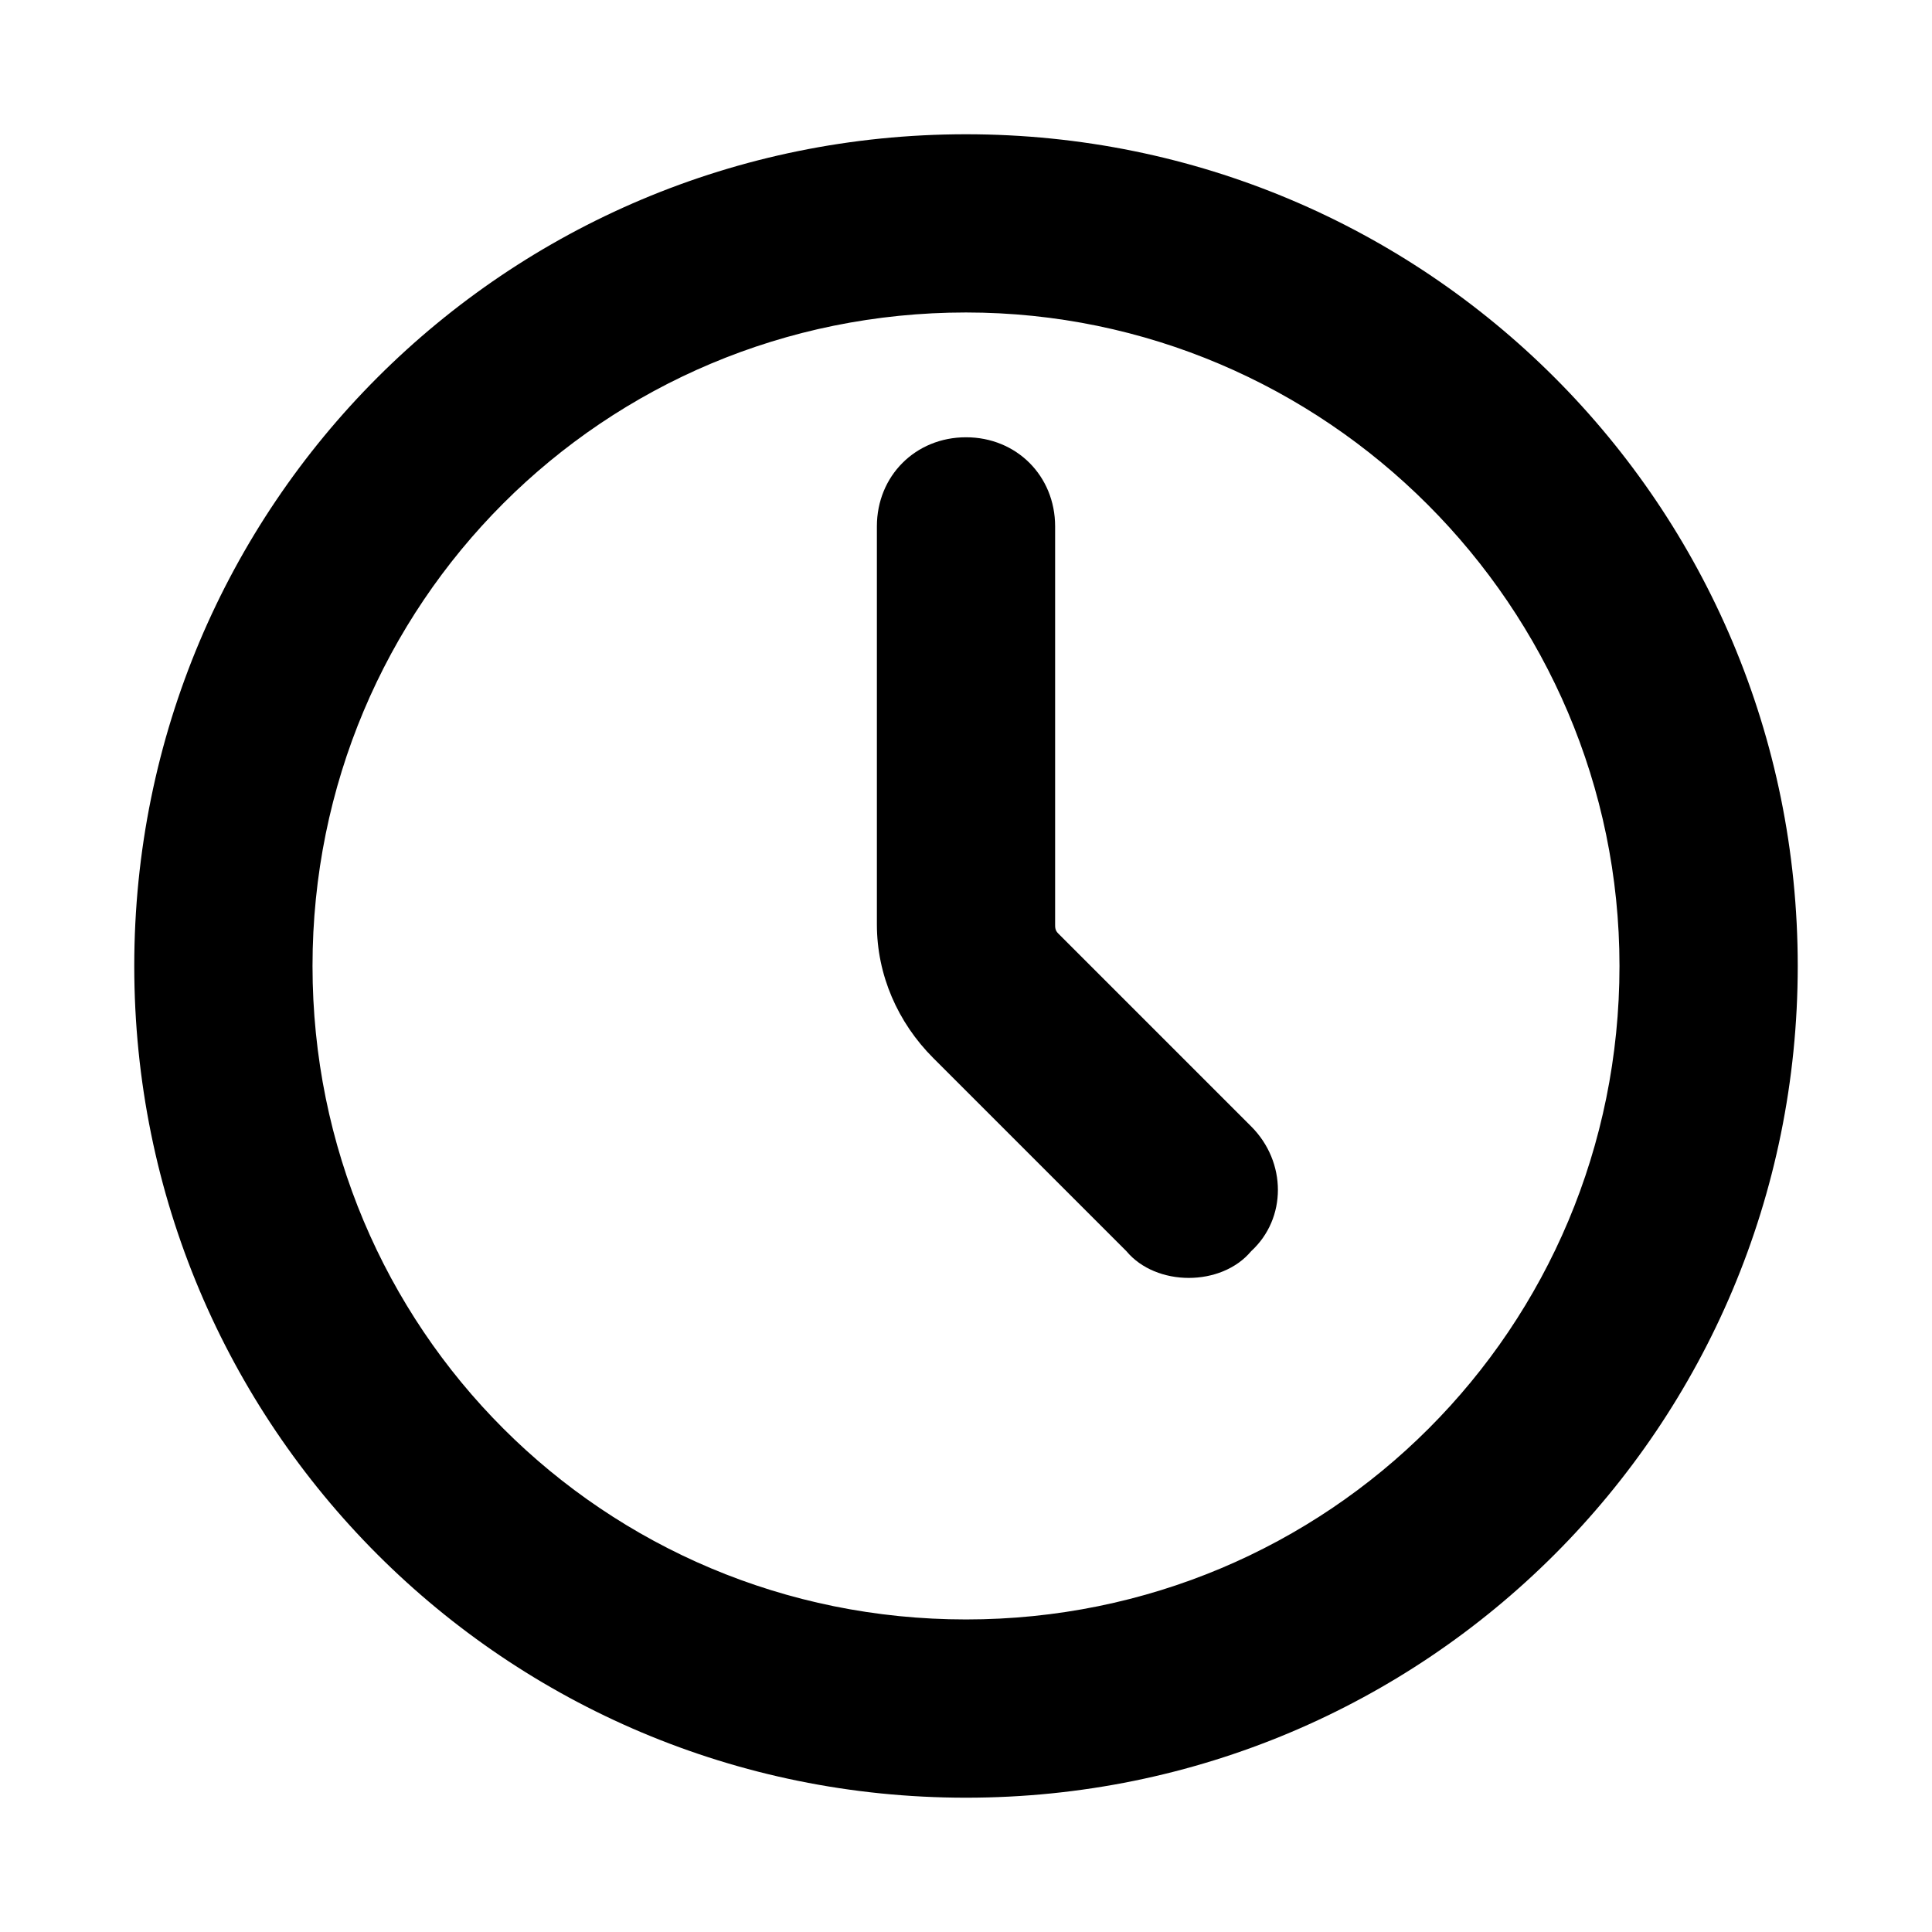
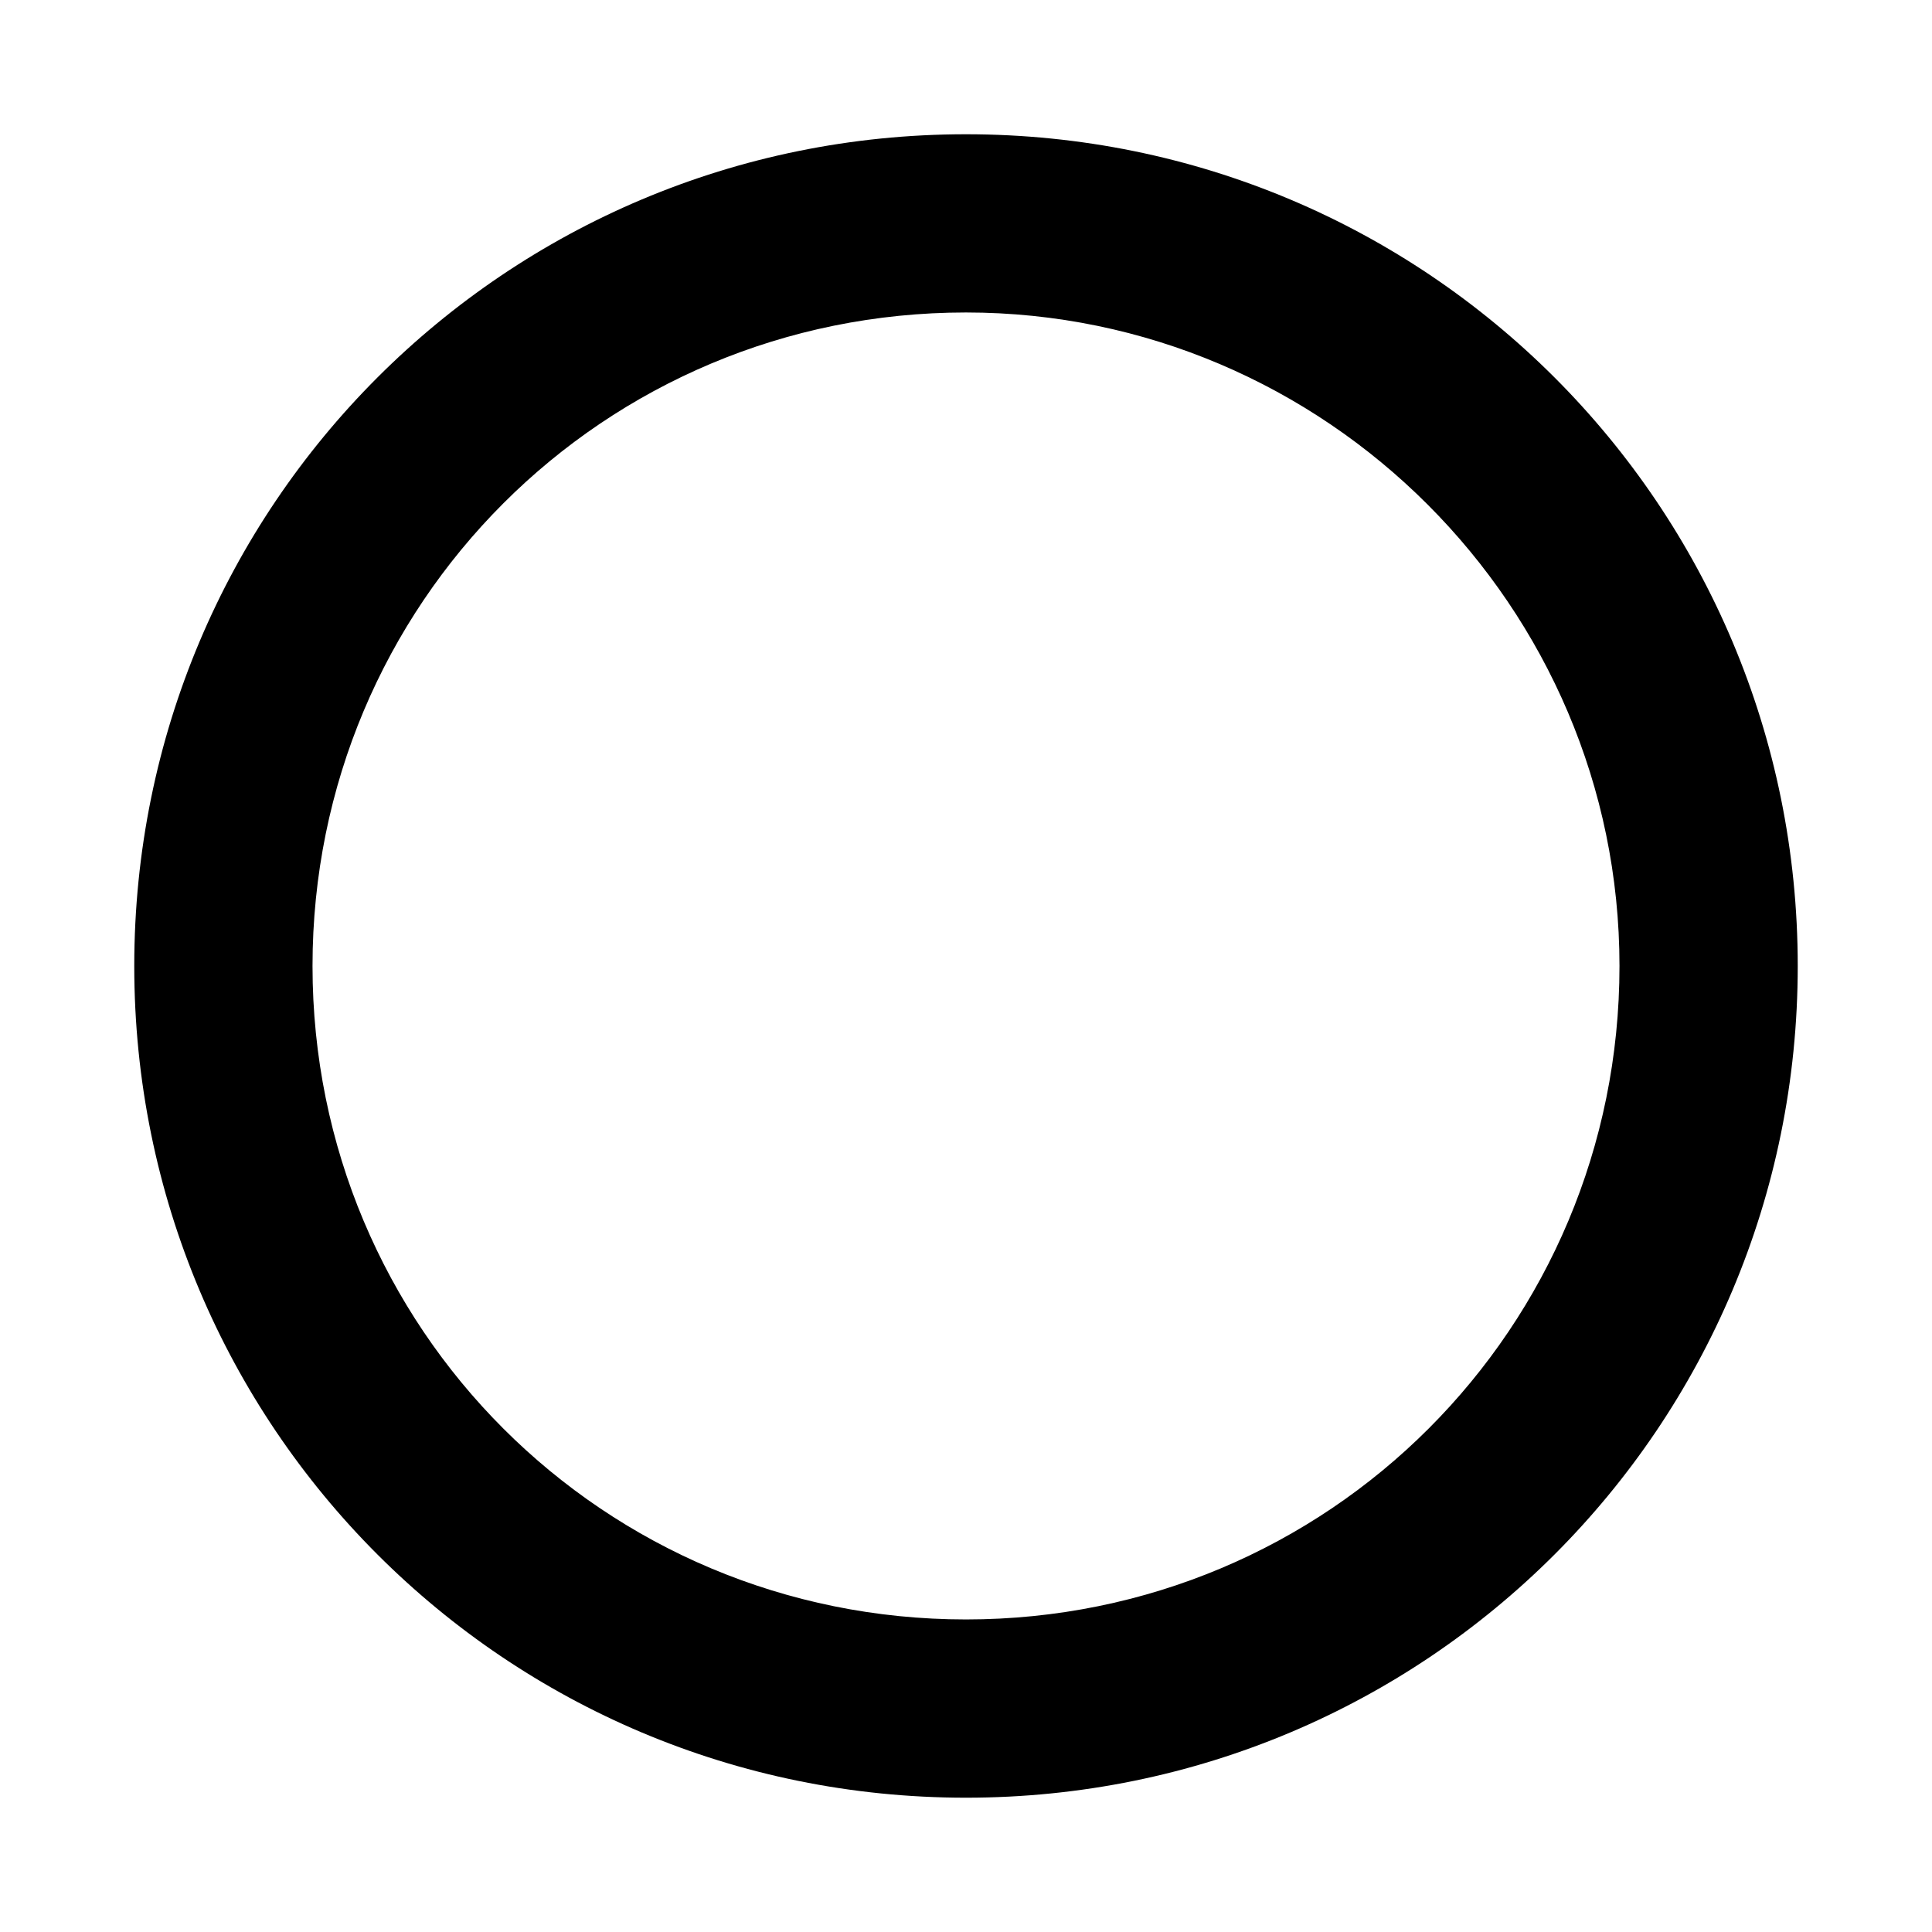
<svg xmlns="http://www.w3.org/2000/svg" fill="#000000" width="800px" height="800px" version="1.1" viewBox="144 144 512 512">
  <g>
    <path d="m400 620.41c-122.02 0-220.42-98.398-220.42-220.41 0-122.02 98.398-220.42 220.42-220.42 122.02 0 220.42 98.398 220.42 220.42-0.004 122.02-98.402 220.41-220.42 220.41zm0-393.6c-96.039 0-173.18 77.145-173.18 173.18 0 96.039 77.145 173.18 173.18 173.18s173.18-77.145 173.18-173.18c0-95.25-77.934-173.18-173.18-173.18z" />
-     <path d="m459.04 482.66c-6.297 0-12.594-2.363-16.531-7.086l-51.168-51.168c-9.445-9.445-14.957-22.043-14.957-35.426v-105.48c0-13.383 10.234-23.617 23.617-23.617s23.617 10.234 23.617 23.617v105.48c0 0.789 0 1.574 0.789 2.363l51.168 51.168c9.445 9.445 9.445 24.402 0 33.062-3.941 4.723-10.238 7.086-16.535 7.086z" />
  </g>
</svg>